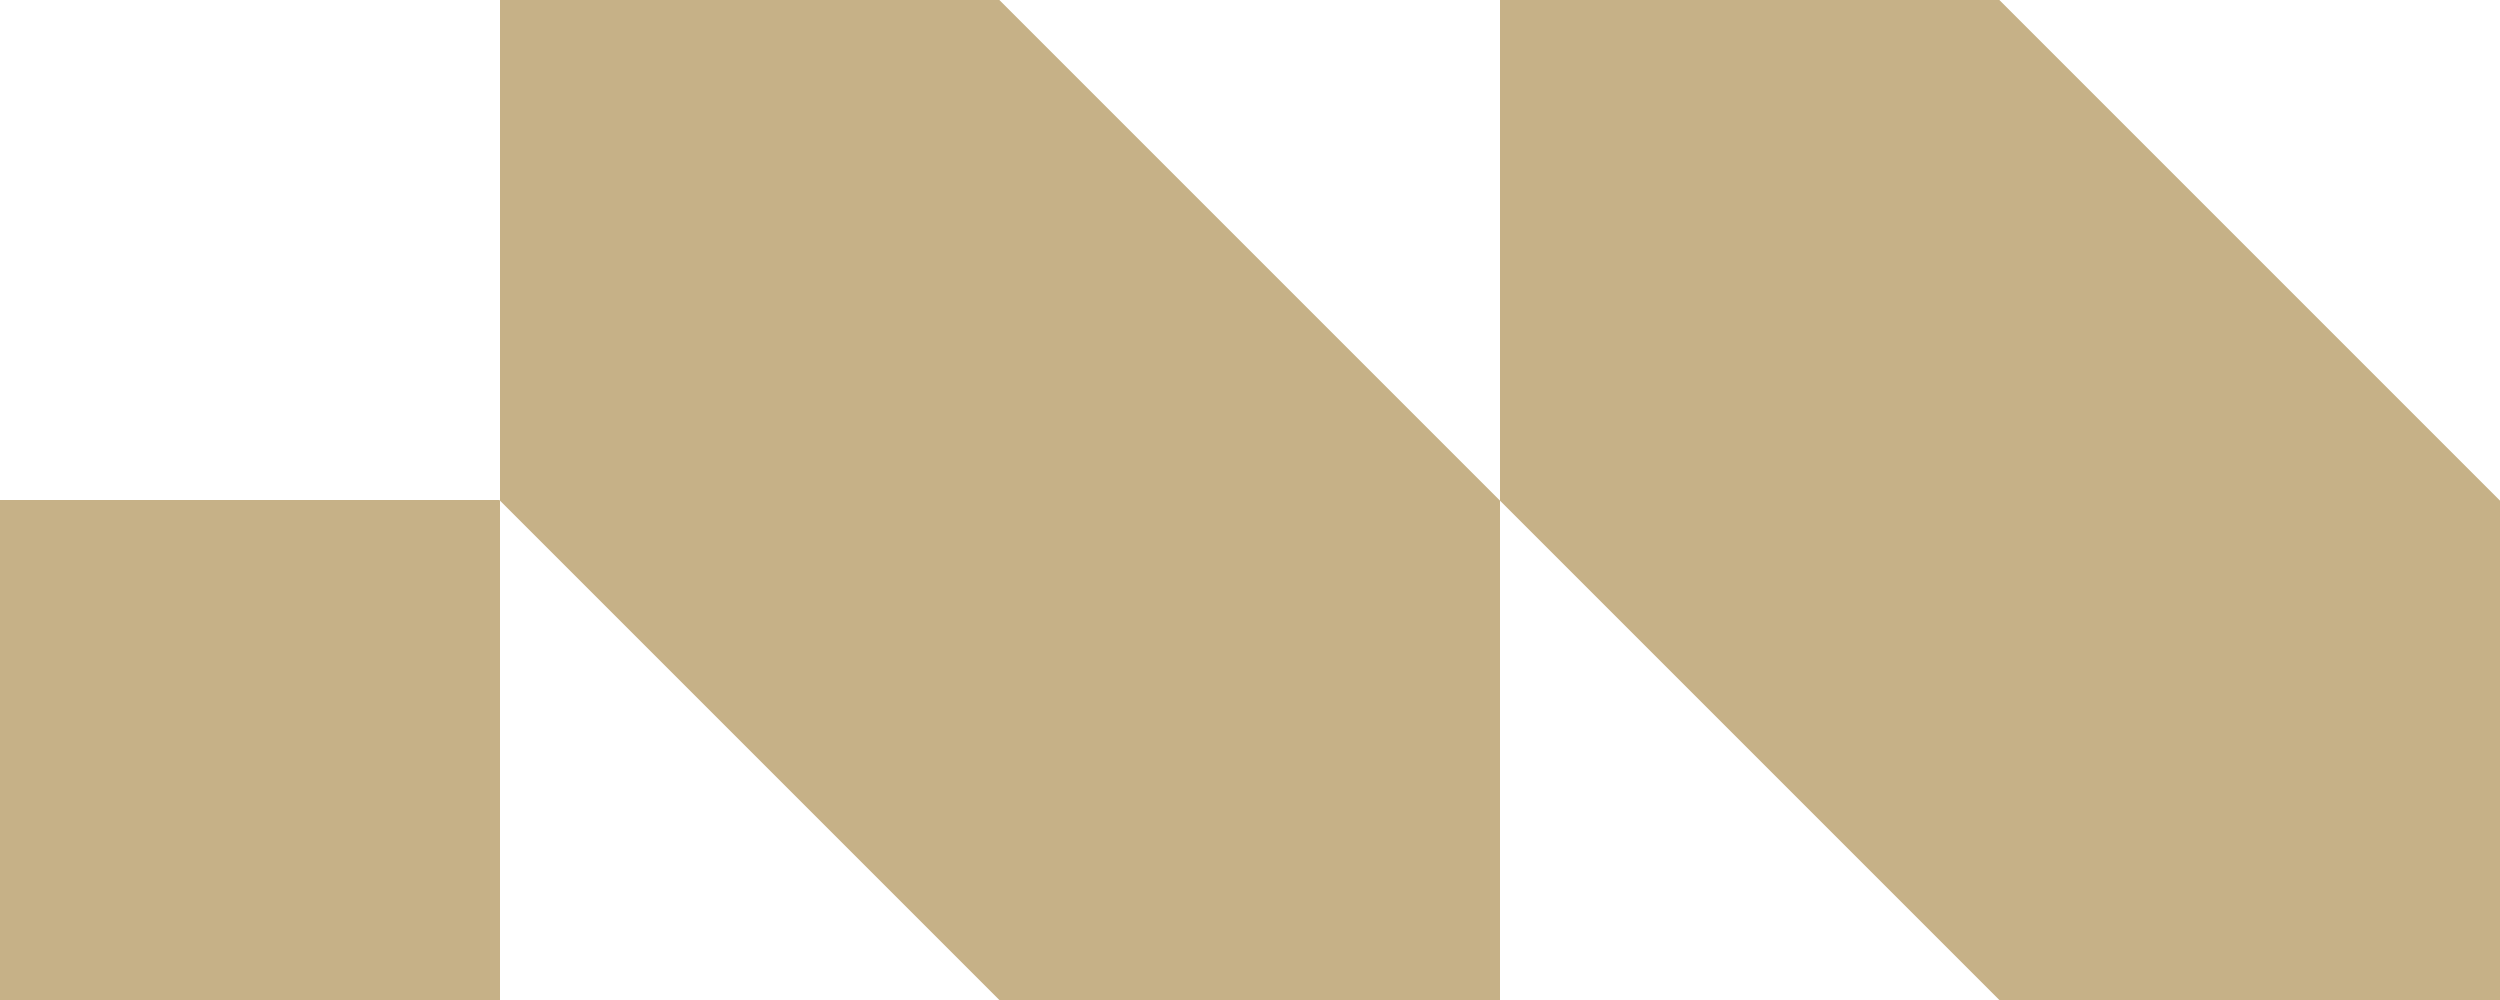
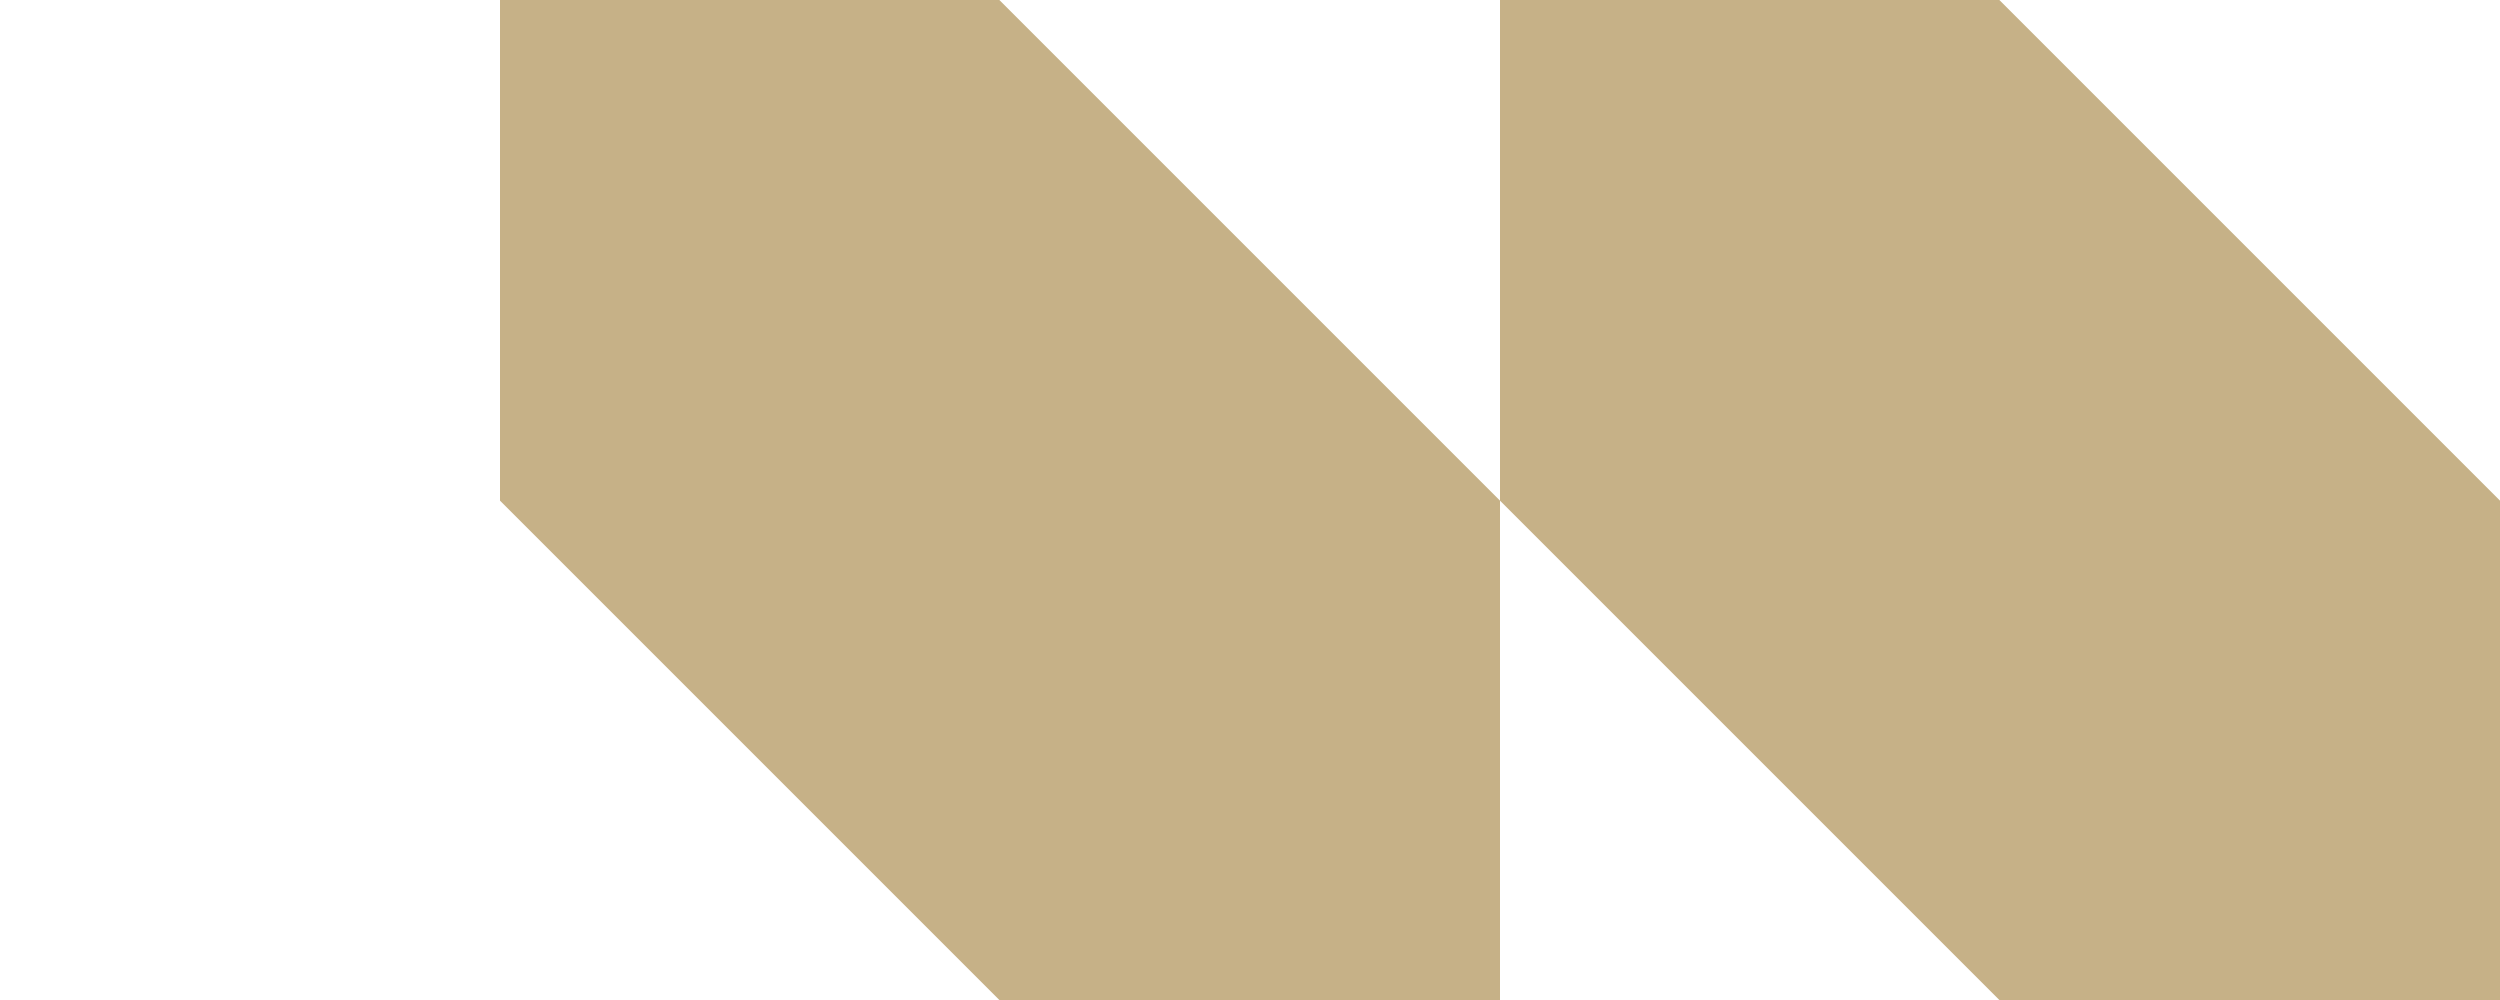
<svg xmlns="http://www.w3.org/2000/svg" data-bbox="0 0 340 136" viewBox="0 0 340 136" height="136" width="340" data-type="color">
  <g>
-     <path fill="#c6b187" d="M68 68.09V136H0V68h67.91z" data-color="1" />
    <path fill="#c6b187" d="M204 68.09V136h-68.09L68 68.09V0h67.91z" data-color="1" />
    <path fill="#c6b187" d="M340 68.09V136h-68.09L204 68.09V0h67.91z" data-color="1" />
  </g>
</svg>